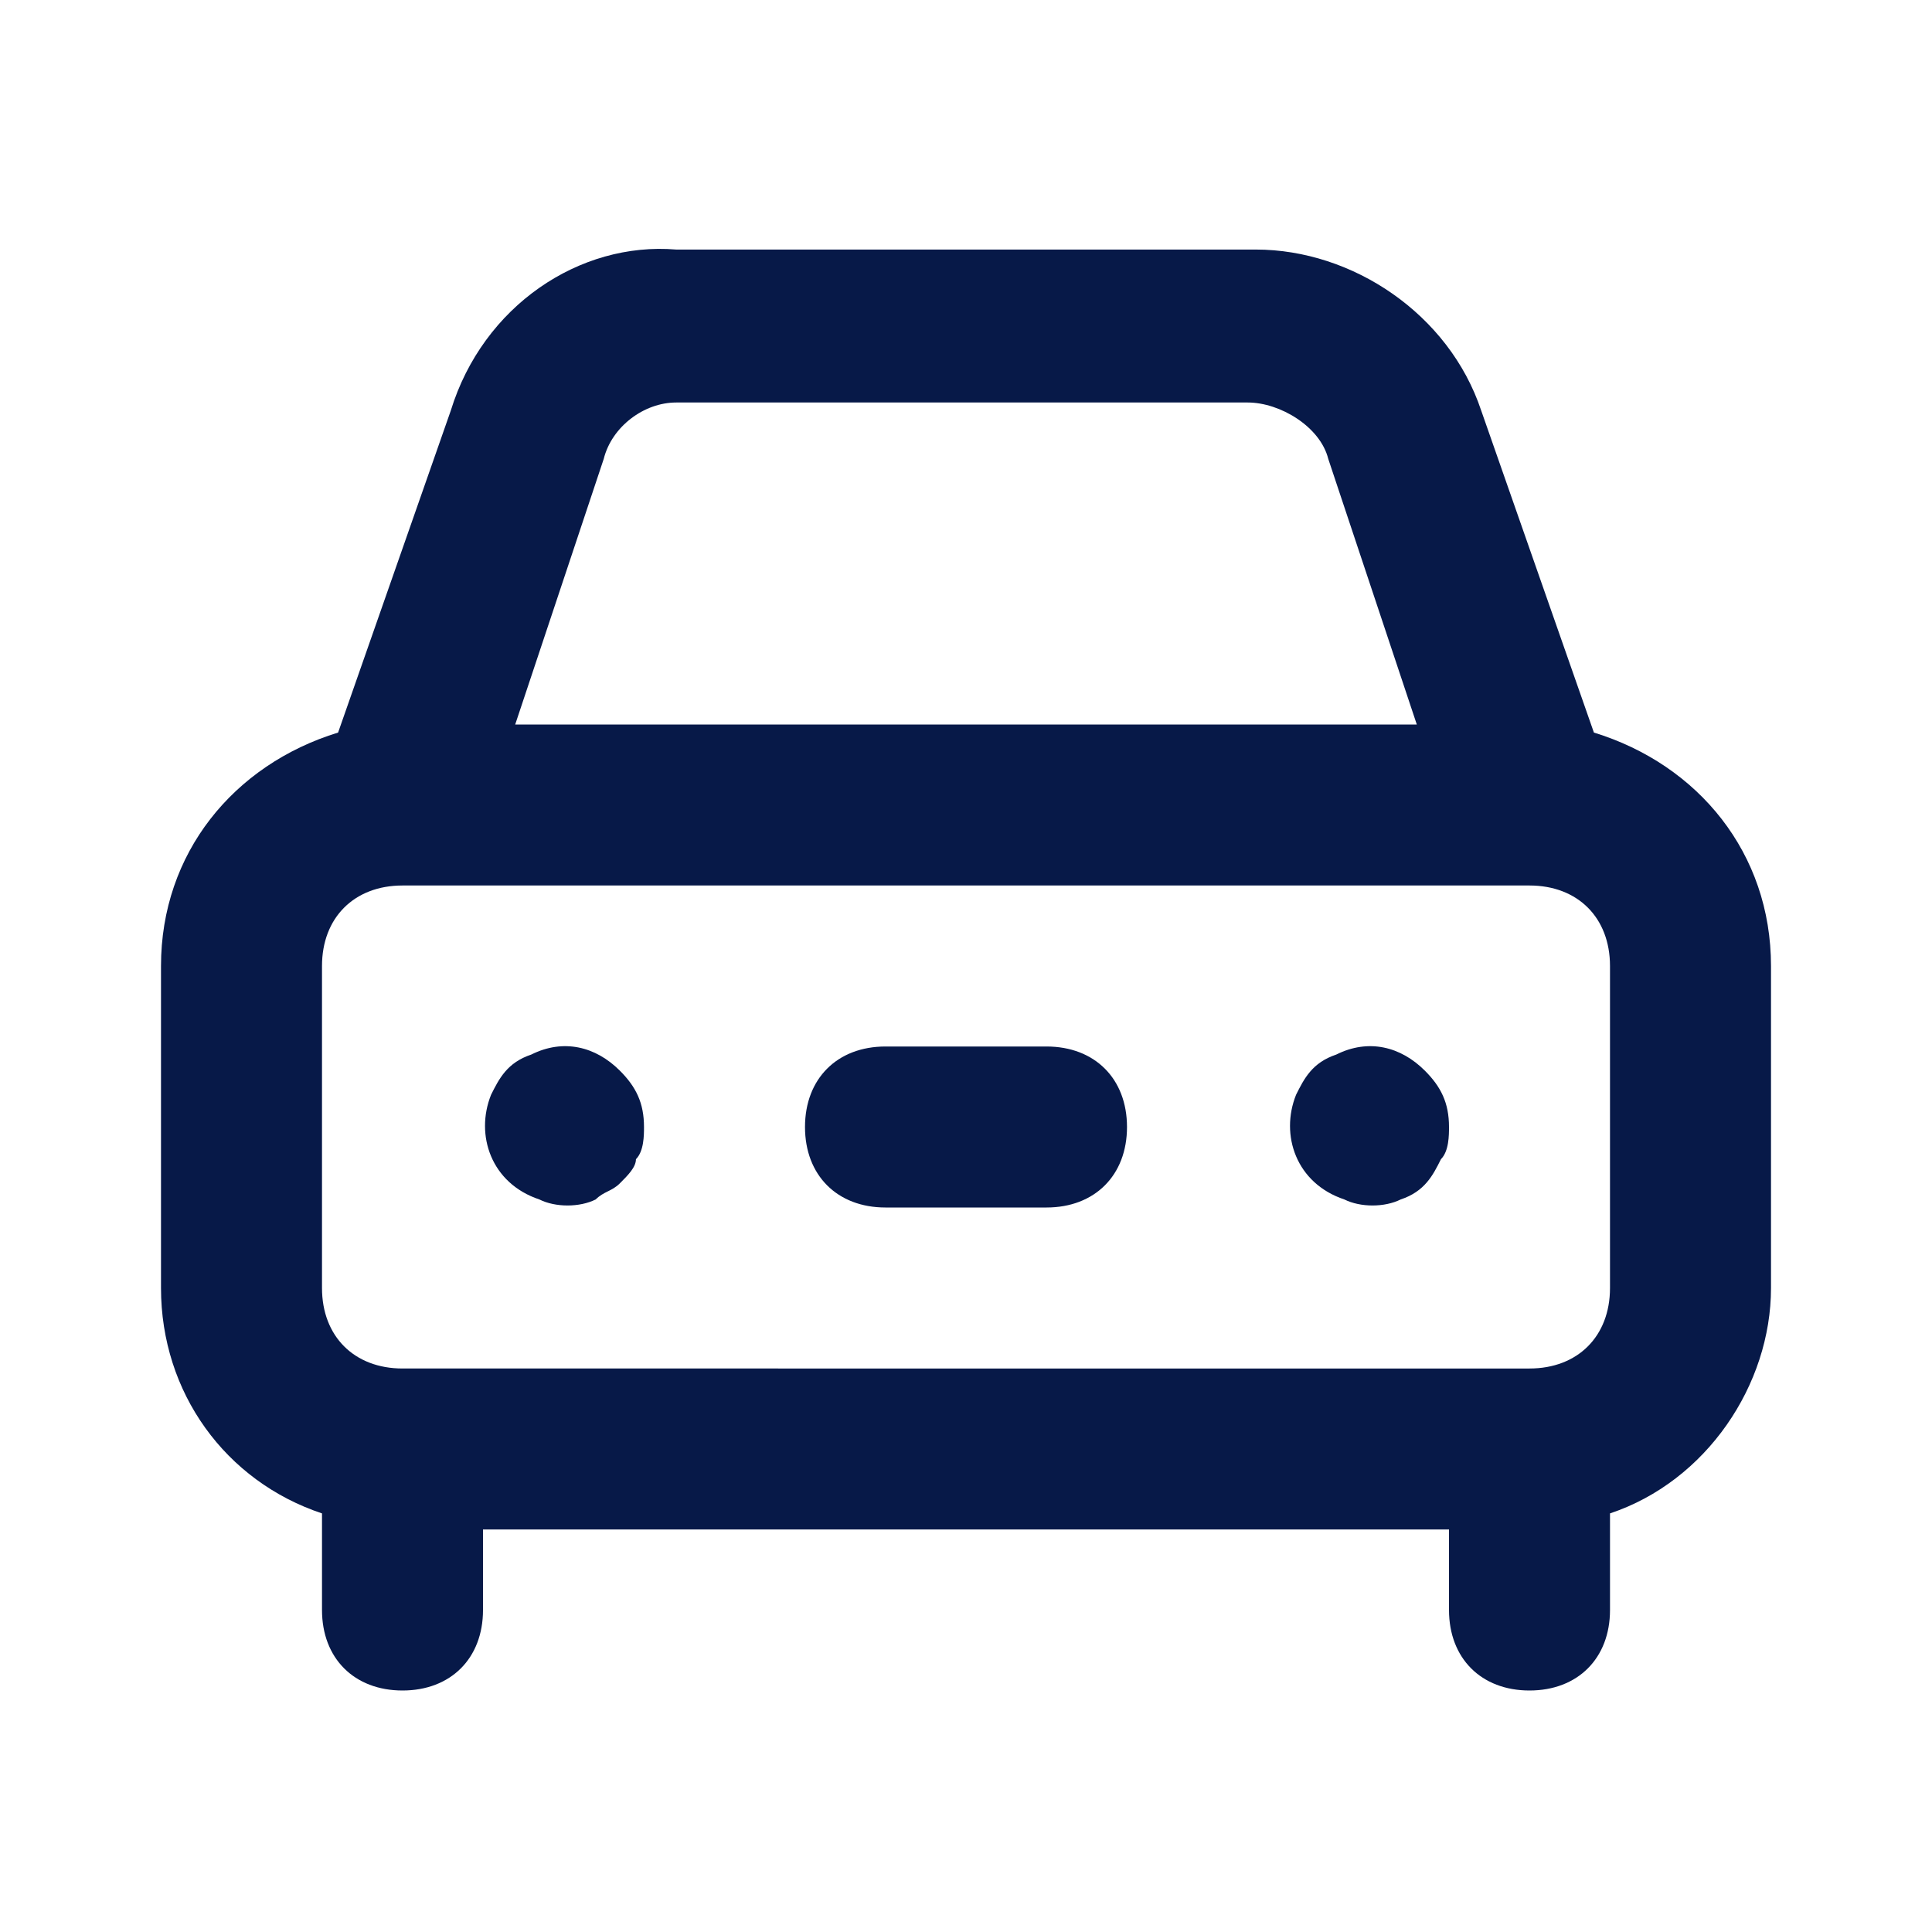
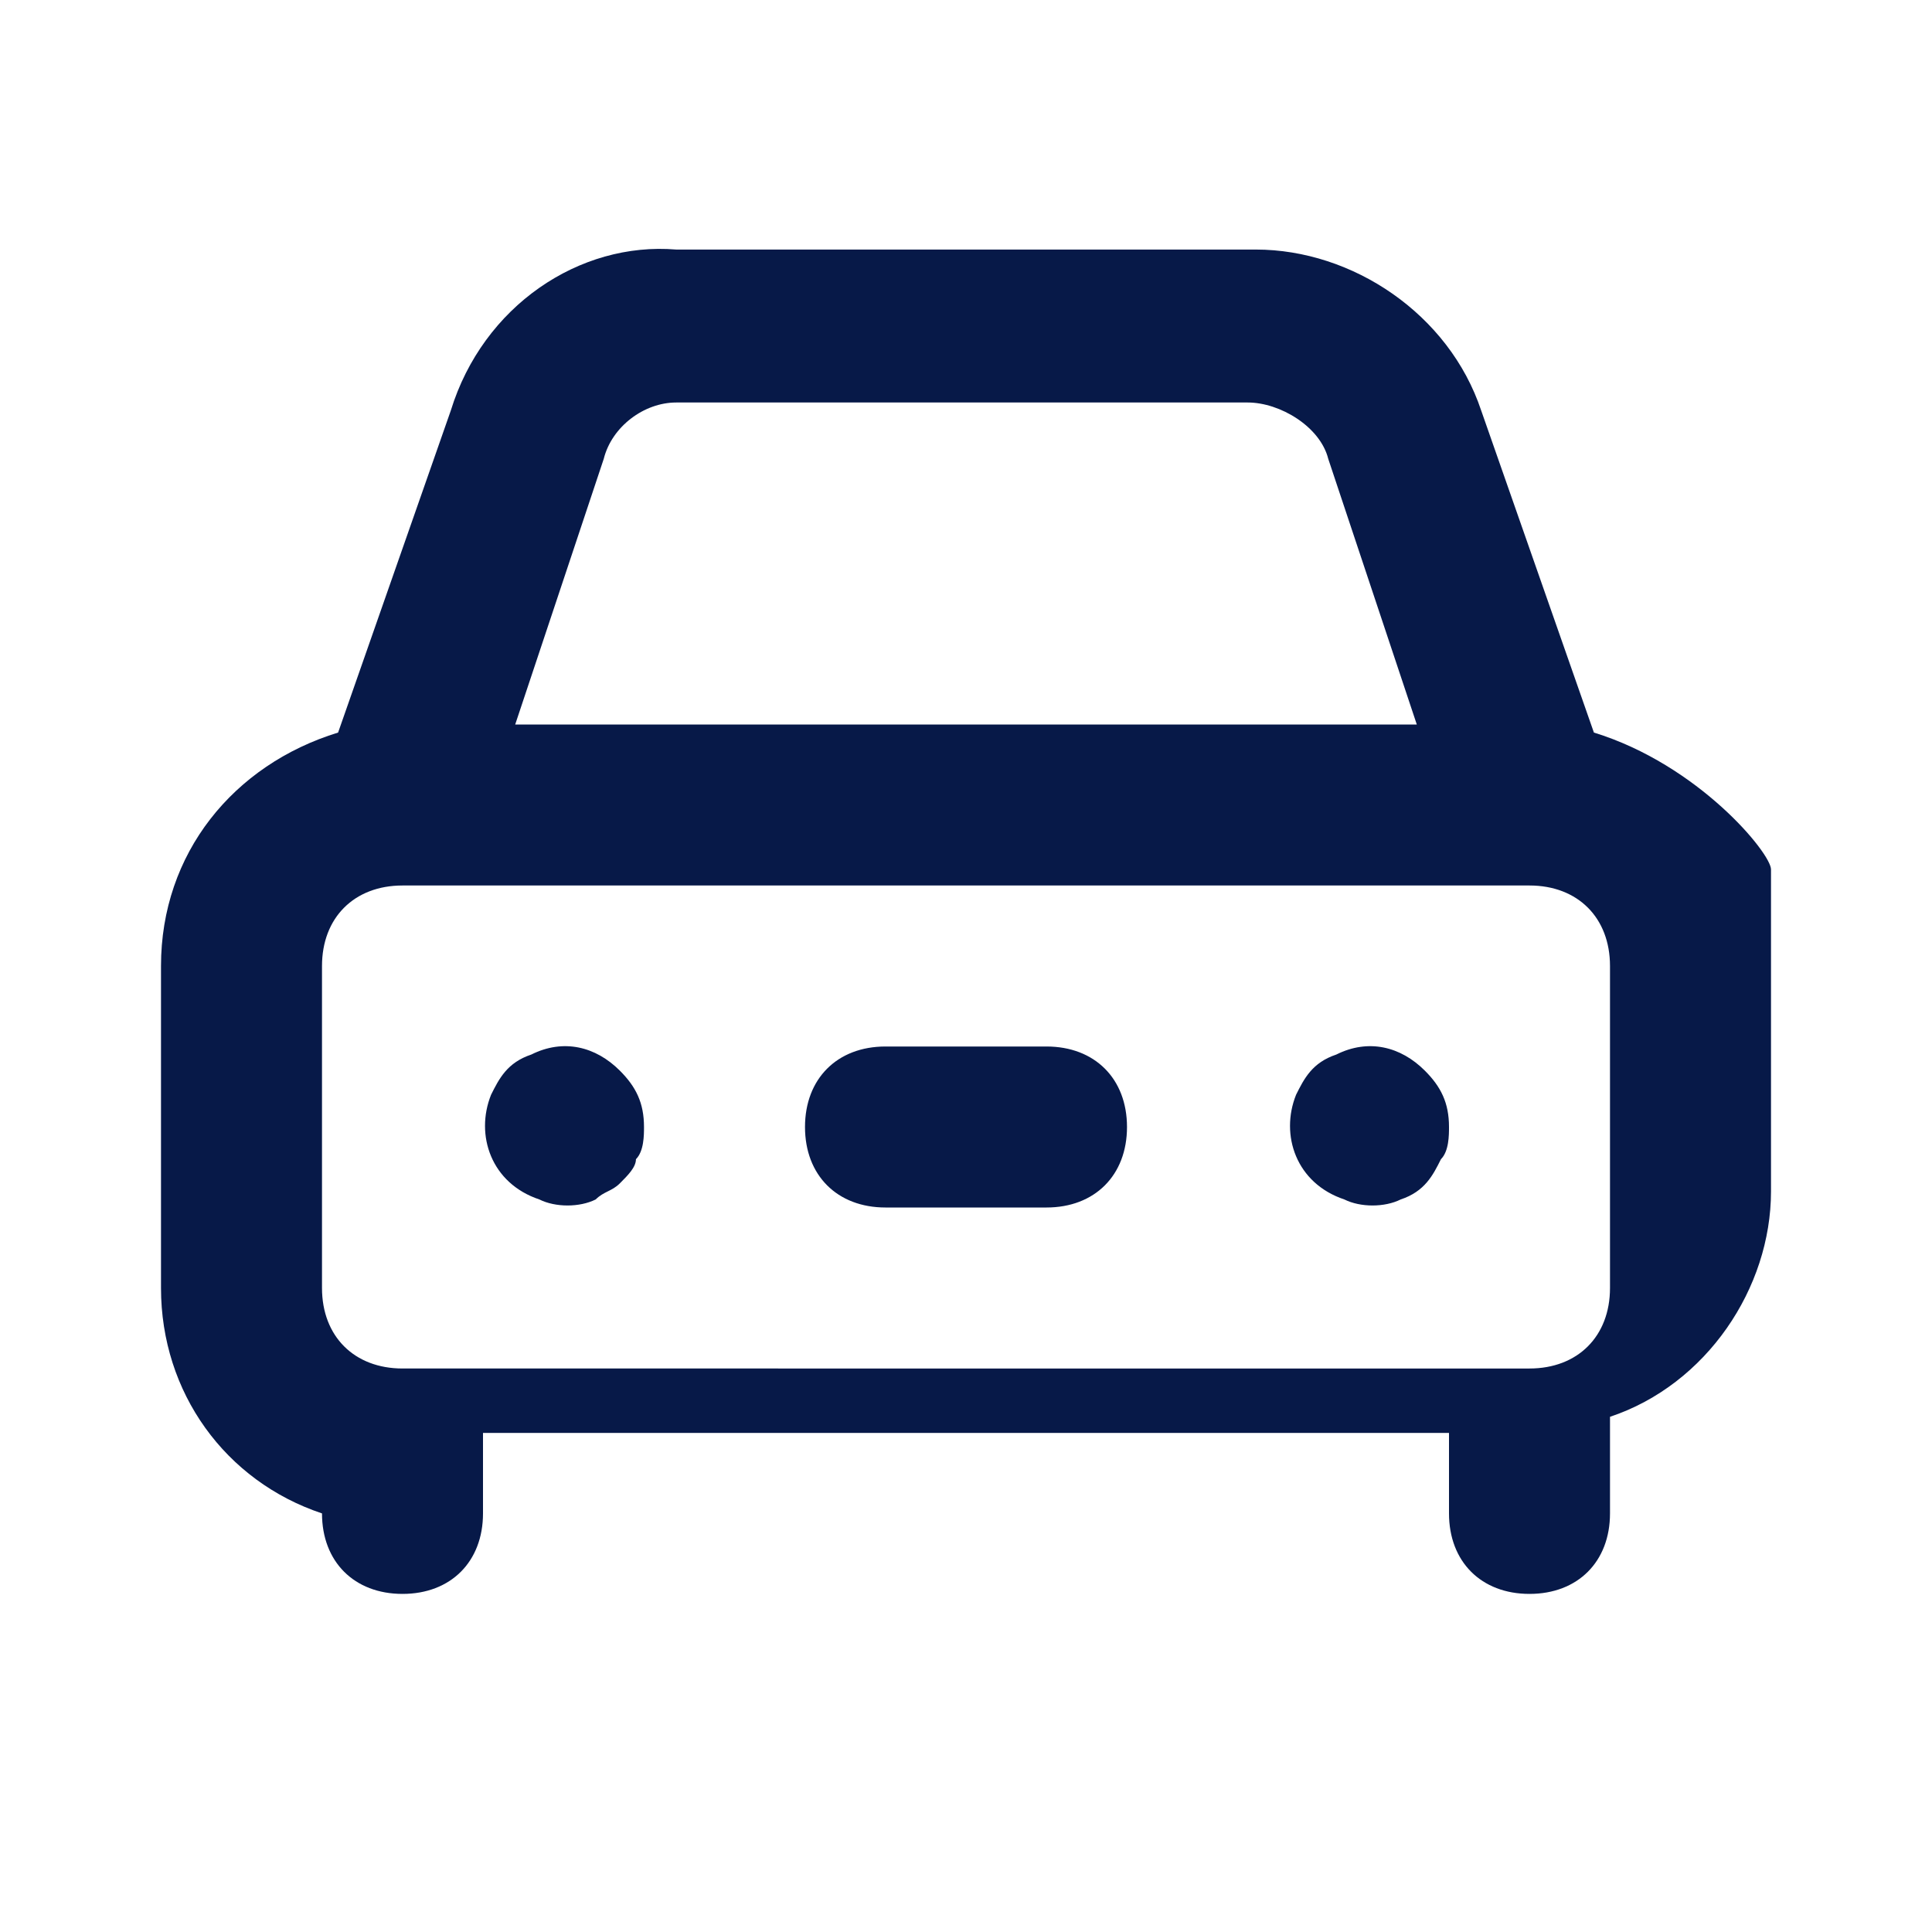
<svg xmlns="http://www.w3.org/2000/svg" version="1.1" id="car" x="0px" y="0px" viewBox="0 0 24 24" style="enable-background:new 0 0 24 24;" width="24" height="24" xml:space="preserve">
  <style type="text/css">
	.st0{fill:#071948;}
</style>
-   <path class="st0" d="M6.6,13.1c-0.3,0.1-0.4,0.3-0.5,0.5c-0.2,0.5,0,1.1,0.6,1.3c0.2,0.1,0.5,0.1,0.7,0c0.1-0.1,0.2-0.1,0.3-0.2  c0.1-0.1,0.2-0.2,0.2-0.3C8,14.3,8,14.1,8,14c0-0.3-0.1-0.5-0.3-0.7C7.4,13,7,12.9,6.6,13.1z M19.8,9.1l-1.4-4c-0.4-1.2-1.6-2-2.8-2  H8.4C7.2,3,6,3.8,5.6,5.1L4.2,9.1C2.9,9.5,2,10.6,2,12v4c0,1.3,0.8,2.4,2,2.8V20c0,0.6,0.4,1,1,1s1-0.4,1-1v-1h12v1c0,0.6,0.4,1,1,1  s1-0.4,1-1v-1.2c1.2-0.4,2-1.6,2-2.8v-4C22,10.6,21.1,9.5,19.8,9.1L19.8,9.1z M7.5,5.7C7.6,5.3,8,5,8.4,5h7.1c0.4,0,0.9,0.3,1,0.7  L17.6,9H6.4L7.5,5.7z M20,16c0,0.6-0.4,1-1,1H5c-0.6,0-1-0.4-1-1v-4c0-0.6,0.4-1,1-1h14c0.6,0,1,0.4,1,1V16z M16.6,13.1  c-0.3,0.1-0.4,0.3-0.5,0.5c-0.2,0.5,0,1.1,0.6,1.3c0.2,0.1,0.5,0.1,0.7,0c0.3-0.1,0.4-0.3,0.5-0.5C18,14.3,18,14.1,18,14  c0-0.3-0.1-0.5-0.3-0.7C17.4,13,17,12.9,16.6,13.1z M13,13h-2c-0.6,0-1,0.4-1,1s0.4,1,1,1h2c0.6,0,1-0.4,1-1S13.6,13,13,13z" />
+   <path class="st0" d="M6.6,13.1c-0.3,0.1-0.4,0.3-0.5,0.5c-0.2,0.5,0,1.1,0.6,1.3c0.2,0.1,0.5,0.1,0.7,0c0.1-0.1,0.2-0.1,0.3-0.2  c0.1-0.1,0.2-0.2,0.2-0.3C8,14.3,8,14.1,8,14c0-0.3-0.1-0.5-0.3-0.7C7.4,13,7,12.9,6.6,13.1z M19.8,9.1l-1.4-4c-0.4-1.2-1.6-2-2.8-2  H8.4C7.2,3,6,3.8,5.6,5.1L4.2,9.1C2.9,9.5,2,10.6,2,12v4c0,1.3,0.8,2.4,2,2.8c0,0.6,0.4,1,1,1s1-0.4,1-1v-1h12v1c0,0.6,0.4,1,1,1  s1-0.4,1-1v-1.2c1.2-0.4,2-1.6,2-2.8v-4C22,10.6,21.1,9.5,19.8,9.1L19.8,9.1z M7.5,5.7C7.6,5.3,8,5,8.4,5h7.1c0.4,0,0.9,0.3,1,0.7  L17.6,9H6.4L7.5,5.7z M20,16c0,0.6-0.4,1-1,1H5c-0.6,0-1-0.4-1-1v-4c0-0.6,0.4-1,1-1h14c0.6,0,1,0.4,1,1V16z M16.6,13.1  c-0.3,0.1-0.4,0.3-0.5,0.5c-0.2,0.5,0,1.1,0.6,1.3c0.2,0.1,0.5,0.1,0.7,0c0.3-0.1,0.4-0.3,0.5-0.5C18,14.3,18,14.1,18,14  c0-0.3-0.1-0.5-0.3-0.7C17.4,13,17,12.9,16.6,13.1z M13,13h-2c-0.6,0-1,0.4-1,1s0.4,1,1,1h2c0.6,0,1-0.4,1-1S13.6,13,13,13z" />
</svg>